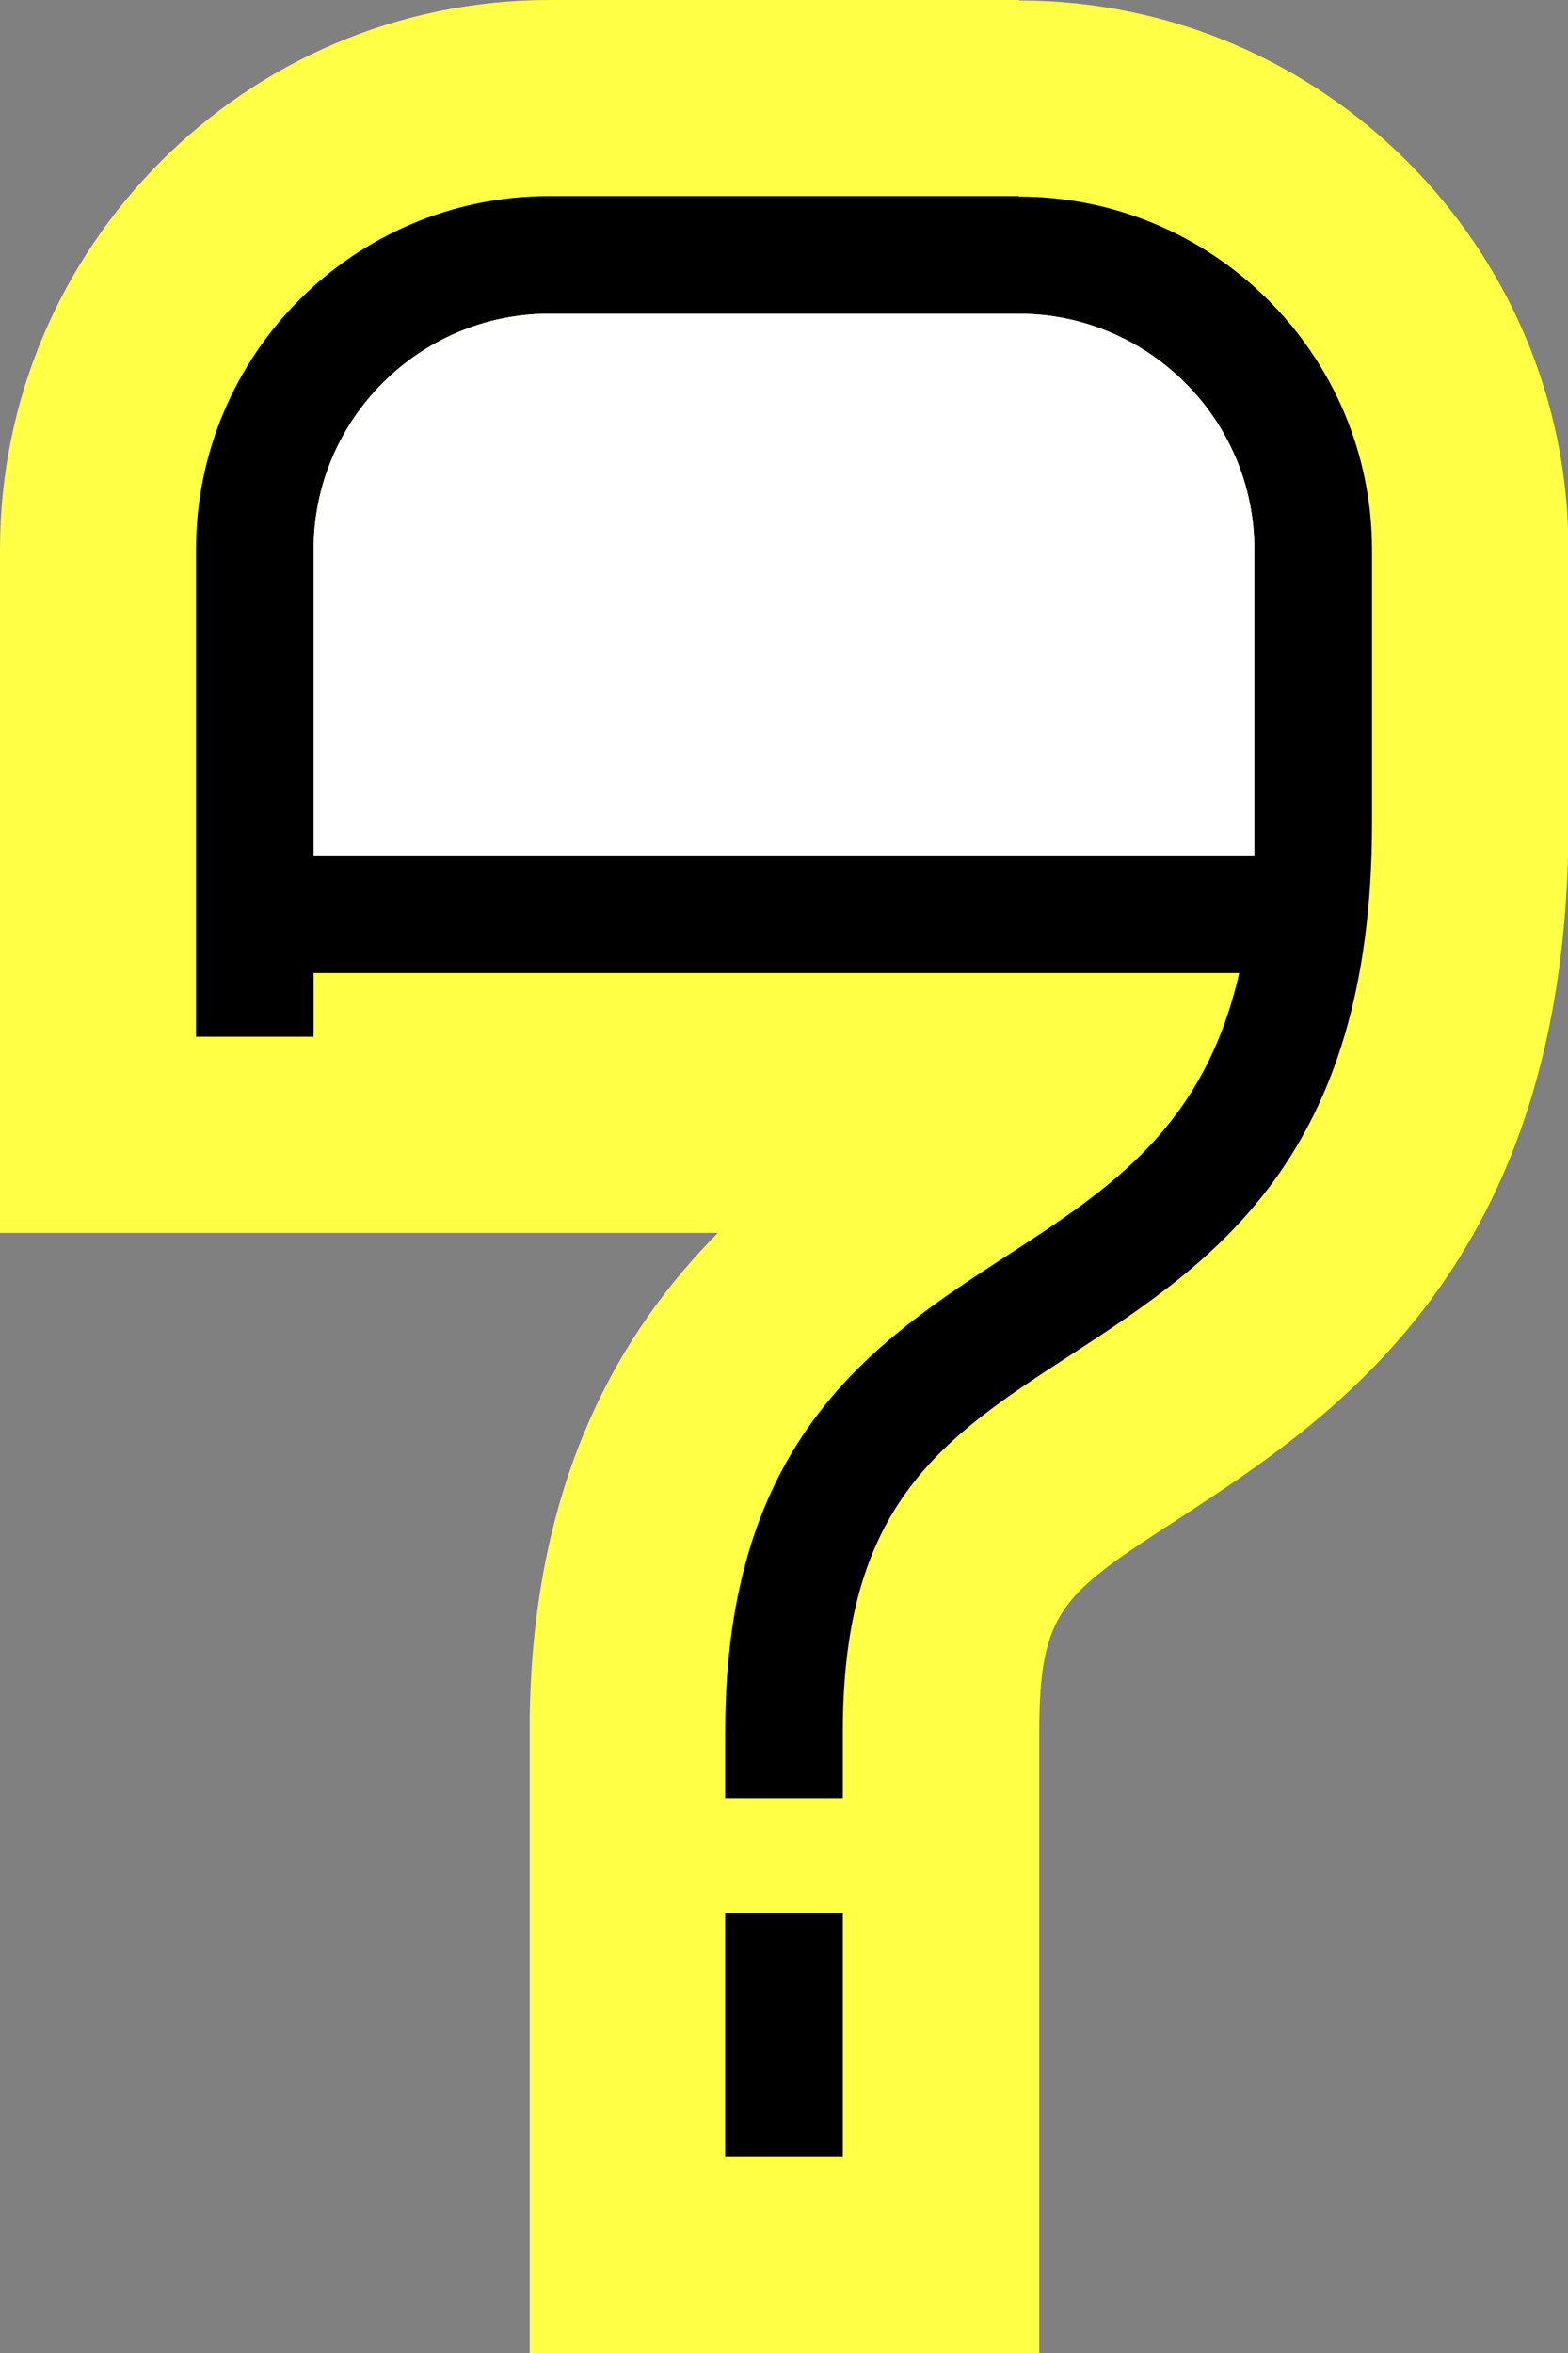
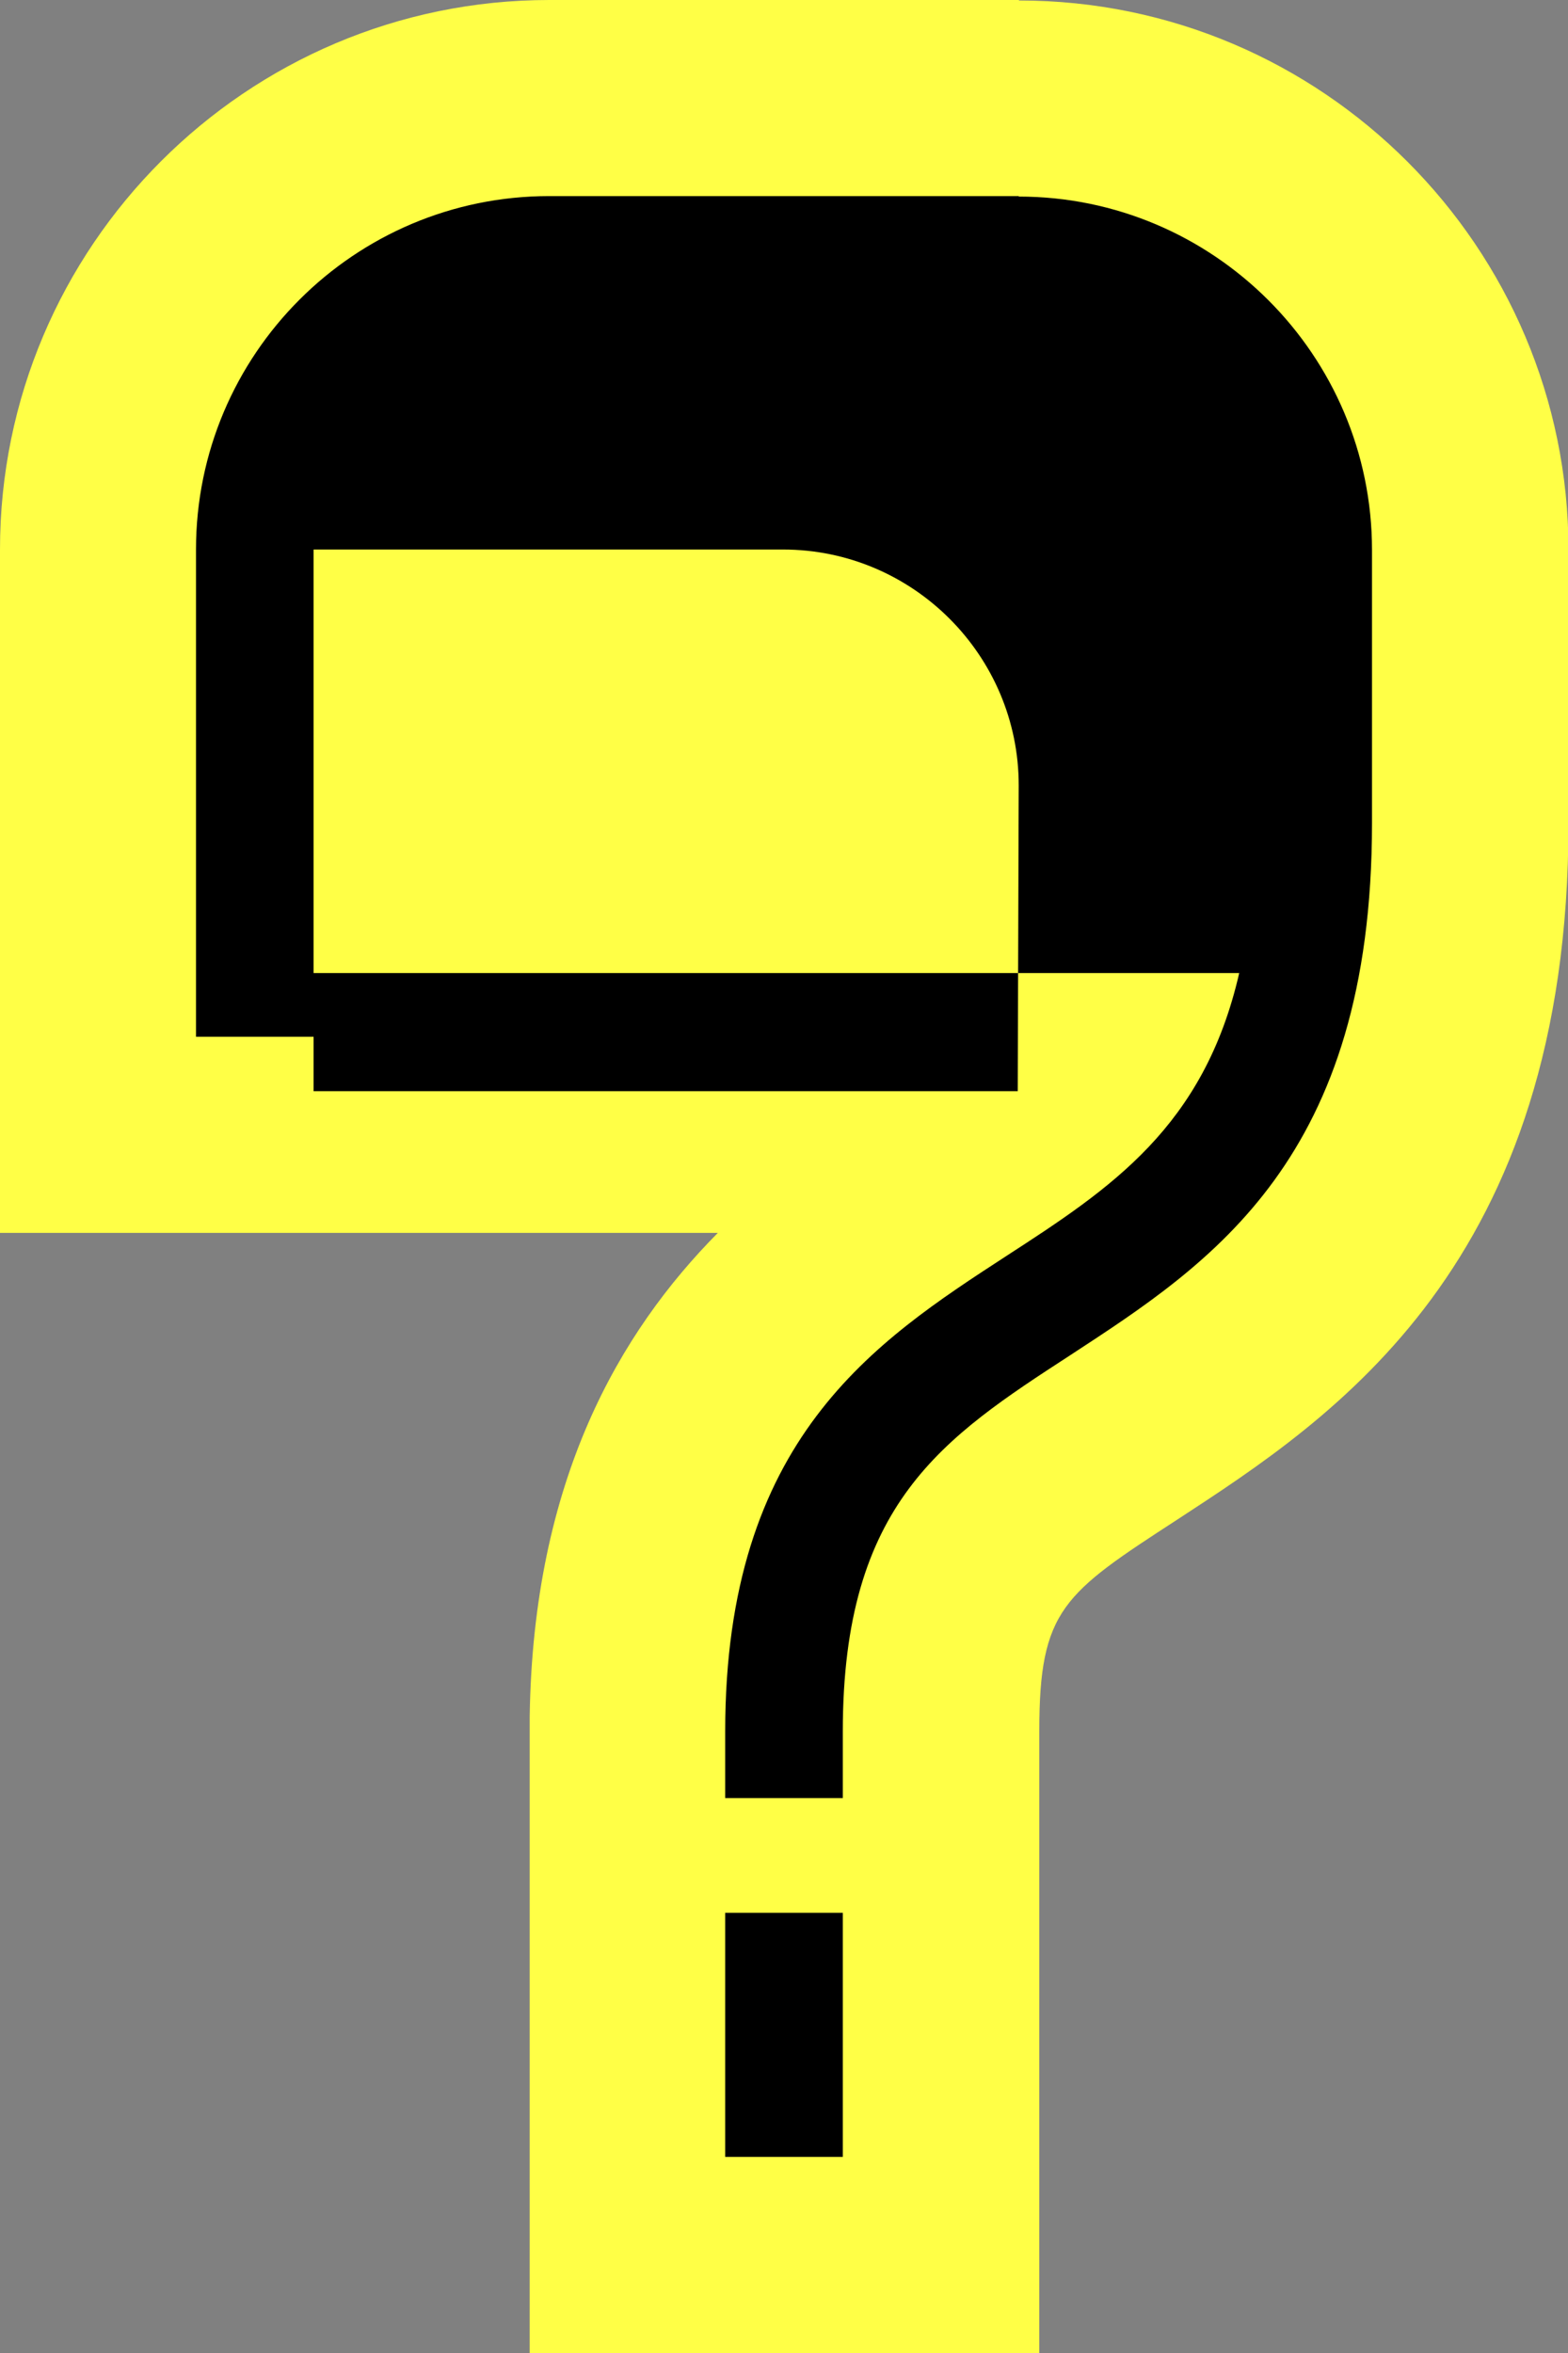
<svg xmlns="http://www.w3.org/2000/svg" id="fig-about" viewBox="0 0 32 48">
  <rect x="0" y="0" width="32" height="48" fill="#808080" stroke="none" />
  <defs>
    <style>
      .cls-1 {
        fill: #ffff46;
      }

      .cls-2 {
        fill: #fff;
      }
    </style>
  </defs>
  <g id="icon-about_base" data-name="icon-about  base">
    <path class="cls-1" d="M20.79,0h-9.58C5.03,0,0,5.03,0,11.21v13.94h14.65c-2,2.02-3.77,5.03-3.84,9.87v12.98s10.4,0,10.4,0v-12.68c0-2.49.49-2.81,2.83-4.33,3.17-2.07,7.97-5.18,7.97-14.2v-5.57c0-6.18-5.03-11.21-11.21-11.21h0Z" />
  </g>
  <g id="icon-about_body" data-name="icon-about  body">
-     <path d="M20.79,4h-9.58c-3.98,0-7.21,3.23-7.21,7.21v9.94h2.4v-1.3h18.89c-.72,3.14-2.62,4.39-4.75,5.77-2.69,1.75-5.74,3.73-5.74,9.7v1.36h2.4v-1.36c0-4.66,2.05-5.99,4.65-7.68,2.88-1.88,6.15-4,6.15-10.85v-5.57c0-3.98-3.24-7.21-7.21-7.21ZM6.4,17.45v-6.24c0-2.65,2.16-4.81,4.81-4.81h9.58c2.65,0,4.81,2.16,4.81,4.81l-.02,6.24H6.4ZM14.8,39.02h2.4v4.98h-2.4v-4.98Z" />
+     <path d="M20.79,4h-9.58c-3.98,0-7.21,3.23-7.21,7.21v9.94h2.4v-1.3h18.89c-.72,3.14-2.62,4.39-4.75,5.77-2.69,1.75-5.74,3.73-5.74,9.7v1.36h2.4v-1.36c0-4.66,2.05-5.99,4.65-7.68,2.88-1.88,6.15-4,6.15-10.85v-5.57c0-3.98-3.24-7.21-7.21-7.21ZM6.4,17.45v-6.24h9.58c2.65,0,4.81,2.16,4.81,4.81l-.02,6.24H6.4ZM14.8,39.02h2.4v4.98h-2.4v-4.98Z" />
  </g>
  <g id="icon-about_head" data-name="icon-about  head">
-     <path class="cls-2" d="M11.21,6.4h9.58c2.65,0,4.81,2.16,4.81,4.81v6.24H6.4v-6.24c0-2.65,2.16-4.81,4.81-4.81h0Z" />
-   </g>
+     </g>
</svg>